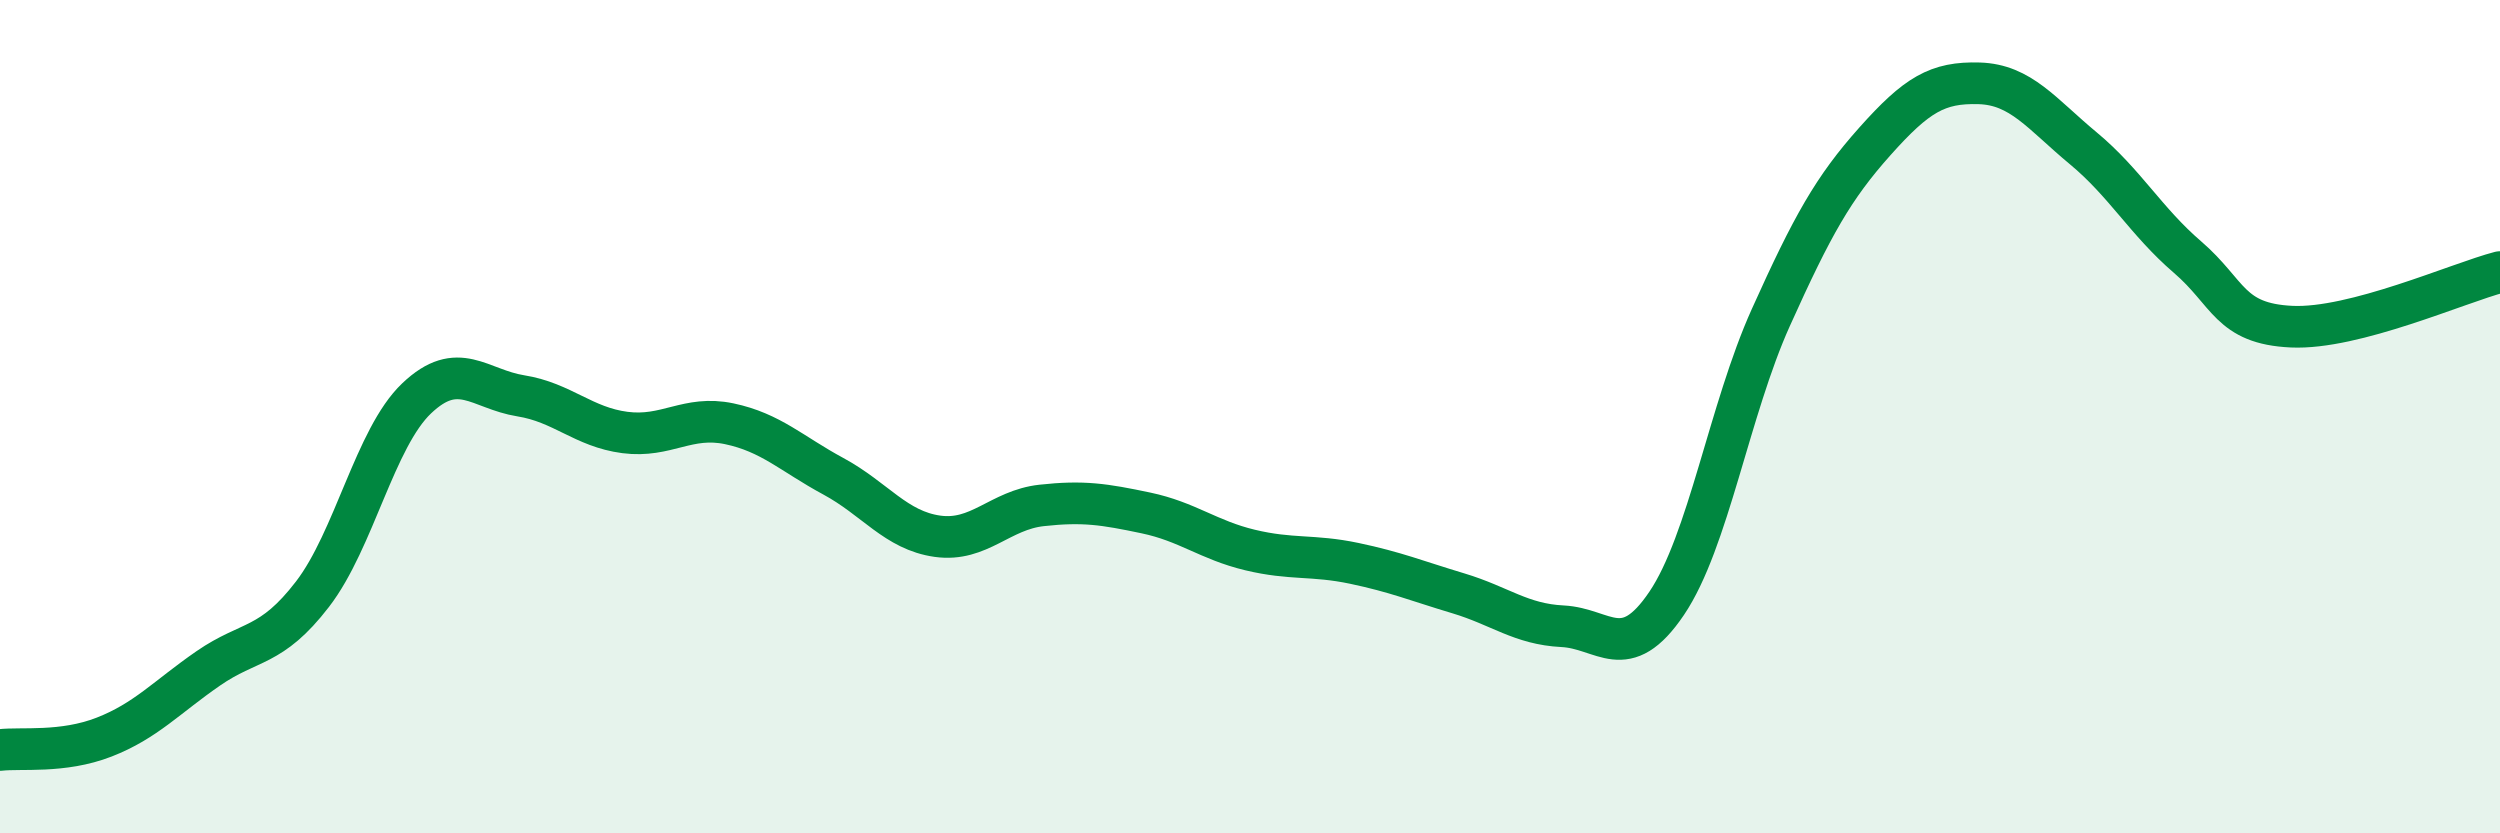
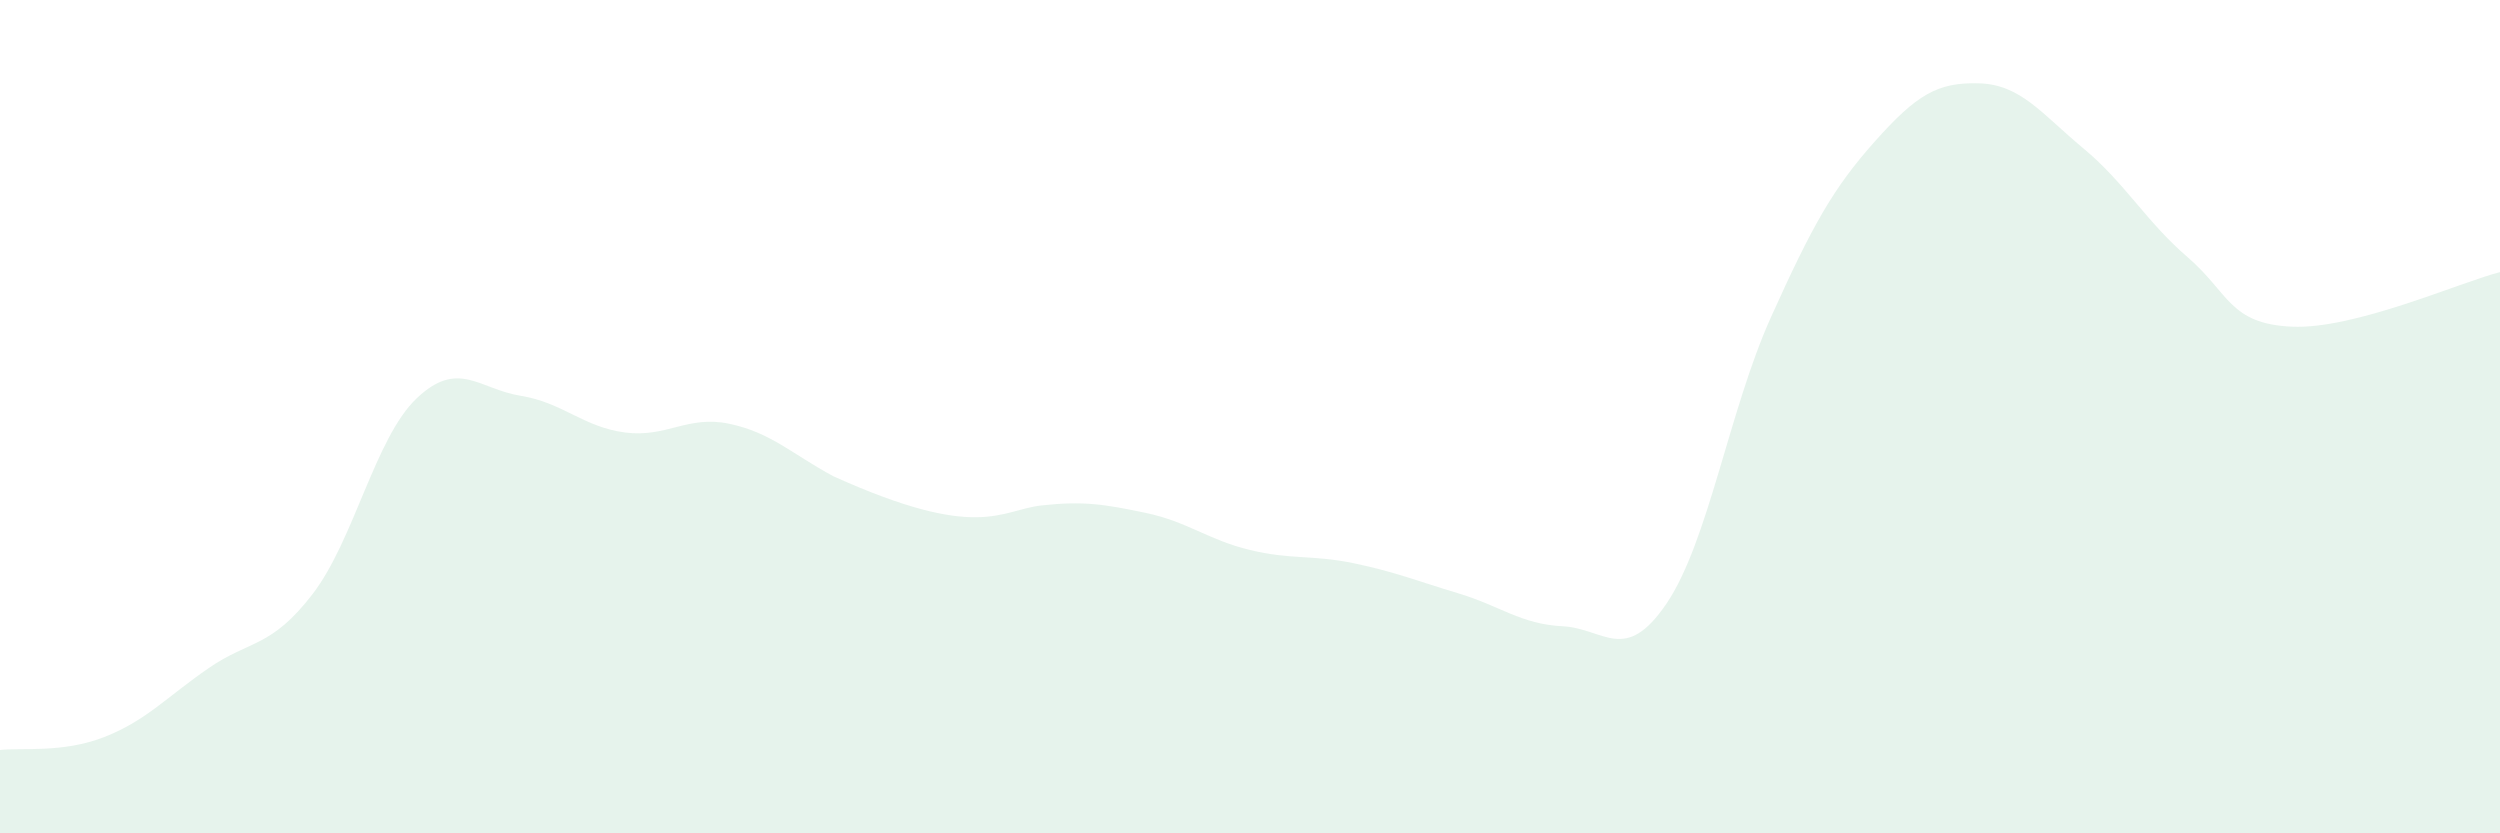
<svg xmlns="http://www.w3.org/2000/svg" width="60" height="20" viewBox="0 0 60 20">
-   <path d="M 0,18 C 0.5,17.94 1.5,18.08 2.5,17.69 C 3.5,17.3 4,16.73 5,16.04 C 6,15.35 6.5,15.56 7.5,14.26 C 8.5,12.96 9,10.51 10,9.56 C 11,8.61 11.5,9.34 12.5,9.5 C 13.5,9.66 14,10.25 15,10.38 C 16,10.51 16.5,9.96 17.5,10.17 C 18.5,10.38 19,10.89 20,11.43 C 21,11.97 21.5,12.73 22.5,12.87 C 23.5,13.01 24,12.24 25,12.13 C 26,12.02 26.5,12.1 27.5,12.31 C 28.5,12.52 29,12.96 30,13.2 C 31,13.44 31.5,13.31 32.5,13.52 C 33.5,13.73 34,13.94 35,14.24 C 36,14.54 36.5,14.98 37.5,15.03 C 38.5,15.08 39,15.96 40,14.48 C 41,13 41.5,9.84 42.5,7.62 C 43.5,5.4 44,4.51 45,3.39 C 46,2.27 46.5,1.97 47.5,2 C 48.5,2.03 49,2.73 50,3.56 C 51,4.39 51.5,5.31 52.5,6.17 C 53.5,7.03 53.5,7.77 55,7.84 C 56.5,7.91 59,6.79 60,6.53L60 20L0 20Z" fill="#008740" opacity="0.1" stroke-linecap="round" stroke-linejoin="round" />
-   <path d="M 0,18 C 0.5,17.94 1.5,18.08 2.5,17.69 C 3.5,17.3 4,16.73 5,16.04 C 6,15.35 6.5,15.56 7.5,14.26 C 8.5,12.96 9,10.51 10,9.56 C 11,8.61 11.5,9.34 12.5,9.5 C 13.5,9.66 14,10.25 15,10.38 C 16,10.51 16.5,9.96 17.5,10.17 C 18.5,10.38 19,10.89 20,11.43 C 21,11.97 21.5,12.73 22.5,12.87 C 23.5,13.01 24,12.24 25,12.13 C 26,12.02 26.5,12.1 27.5,12.31 C 28.5,12.52 29,12.96 30,13.2 C 31,13.44 31.5,13.31 32.5,13.52 C 33.5,13.73 34,13.94 35,14.24 C 36,14.54 36.5,14.98 37.5,15.03 C 38.5,15.08 39,15.96 40,14.48 C 41,13 41.5,9.84 42.5,7.62 C 43.5,5.4 44,4.51 45,3.39 C 46,2.27 46.5,1.97 47.5,2 C 48.5,2.03 49,2.73 50,3.56 C 51,4.39 51.5,5.31 52.5,6.17 C 53.5,7.03 53.5,7.77 55,7.84 C 56.5,7.91 59,6.79 60,6.53" stroke="#008740" stroke-width="1" fill="none" stroke-linecap="round" stroke-linejoin="round" />
+   <path d="M 0,18 C 0.5,17.94 1.5,18.08 2.5,17.69 C 3.5,17.3 4,16.73 5,16.04 C 6,15.35 6.5,15.56 7.5,14.26 C 8.5,12.96 9,10.51 10,9.56 C 11,8.61 11.5,9.34 12.5,9.5 C 13.5,9.66 14,10.25 15,10.38 C 16,10.51 16.5,9.96 17.5,10.17 C 18.5,10.38 19,10.89 20,11.43 C 23.5,13.01 24,12.24 25,12.13 C 26,12.02 26.5,12.1 27.5,12.31 C 28.5,12.52 29,12.96 30,13.2 C 31,13.44 31.5,13.31 32.5,13.52 C 33.5,13.73 34,13.94 35,14.24 C 36,14.54 36.5,14.98 37.5,15.03 C 38.5,15.08 39,15.96 40,14.48 C 41,13 41.5,9.84 42.5,7.62 C 43.5,5.4 44,4.51 45,3.39 C 46,2.27 46.5,1.97 47.5,2 C 48.5,2.03 49,2.73 50,3.56 C 51,4.39 51.5,5.31 52.5,6.17 C 53.5,7.03 53.5,7.77 55,7.84 C 56.5,7.91 59,6.79 60,6.53L60 20L0 20Z" fill="#008740" opacity="0.1" stroke-linecap="round" stroke-linejoin="round" />
</svg>